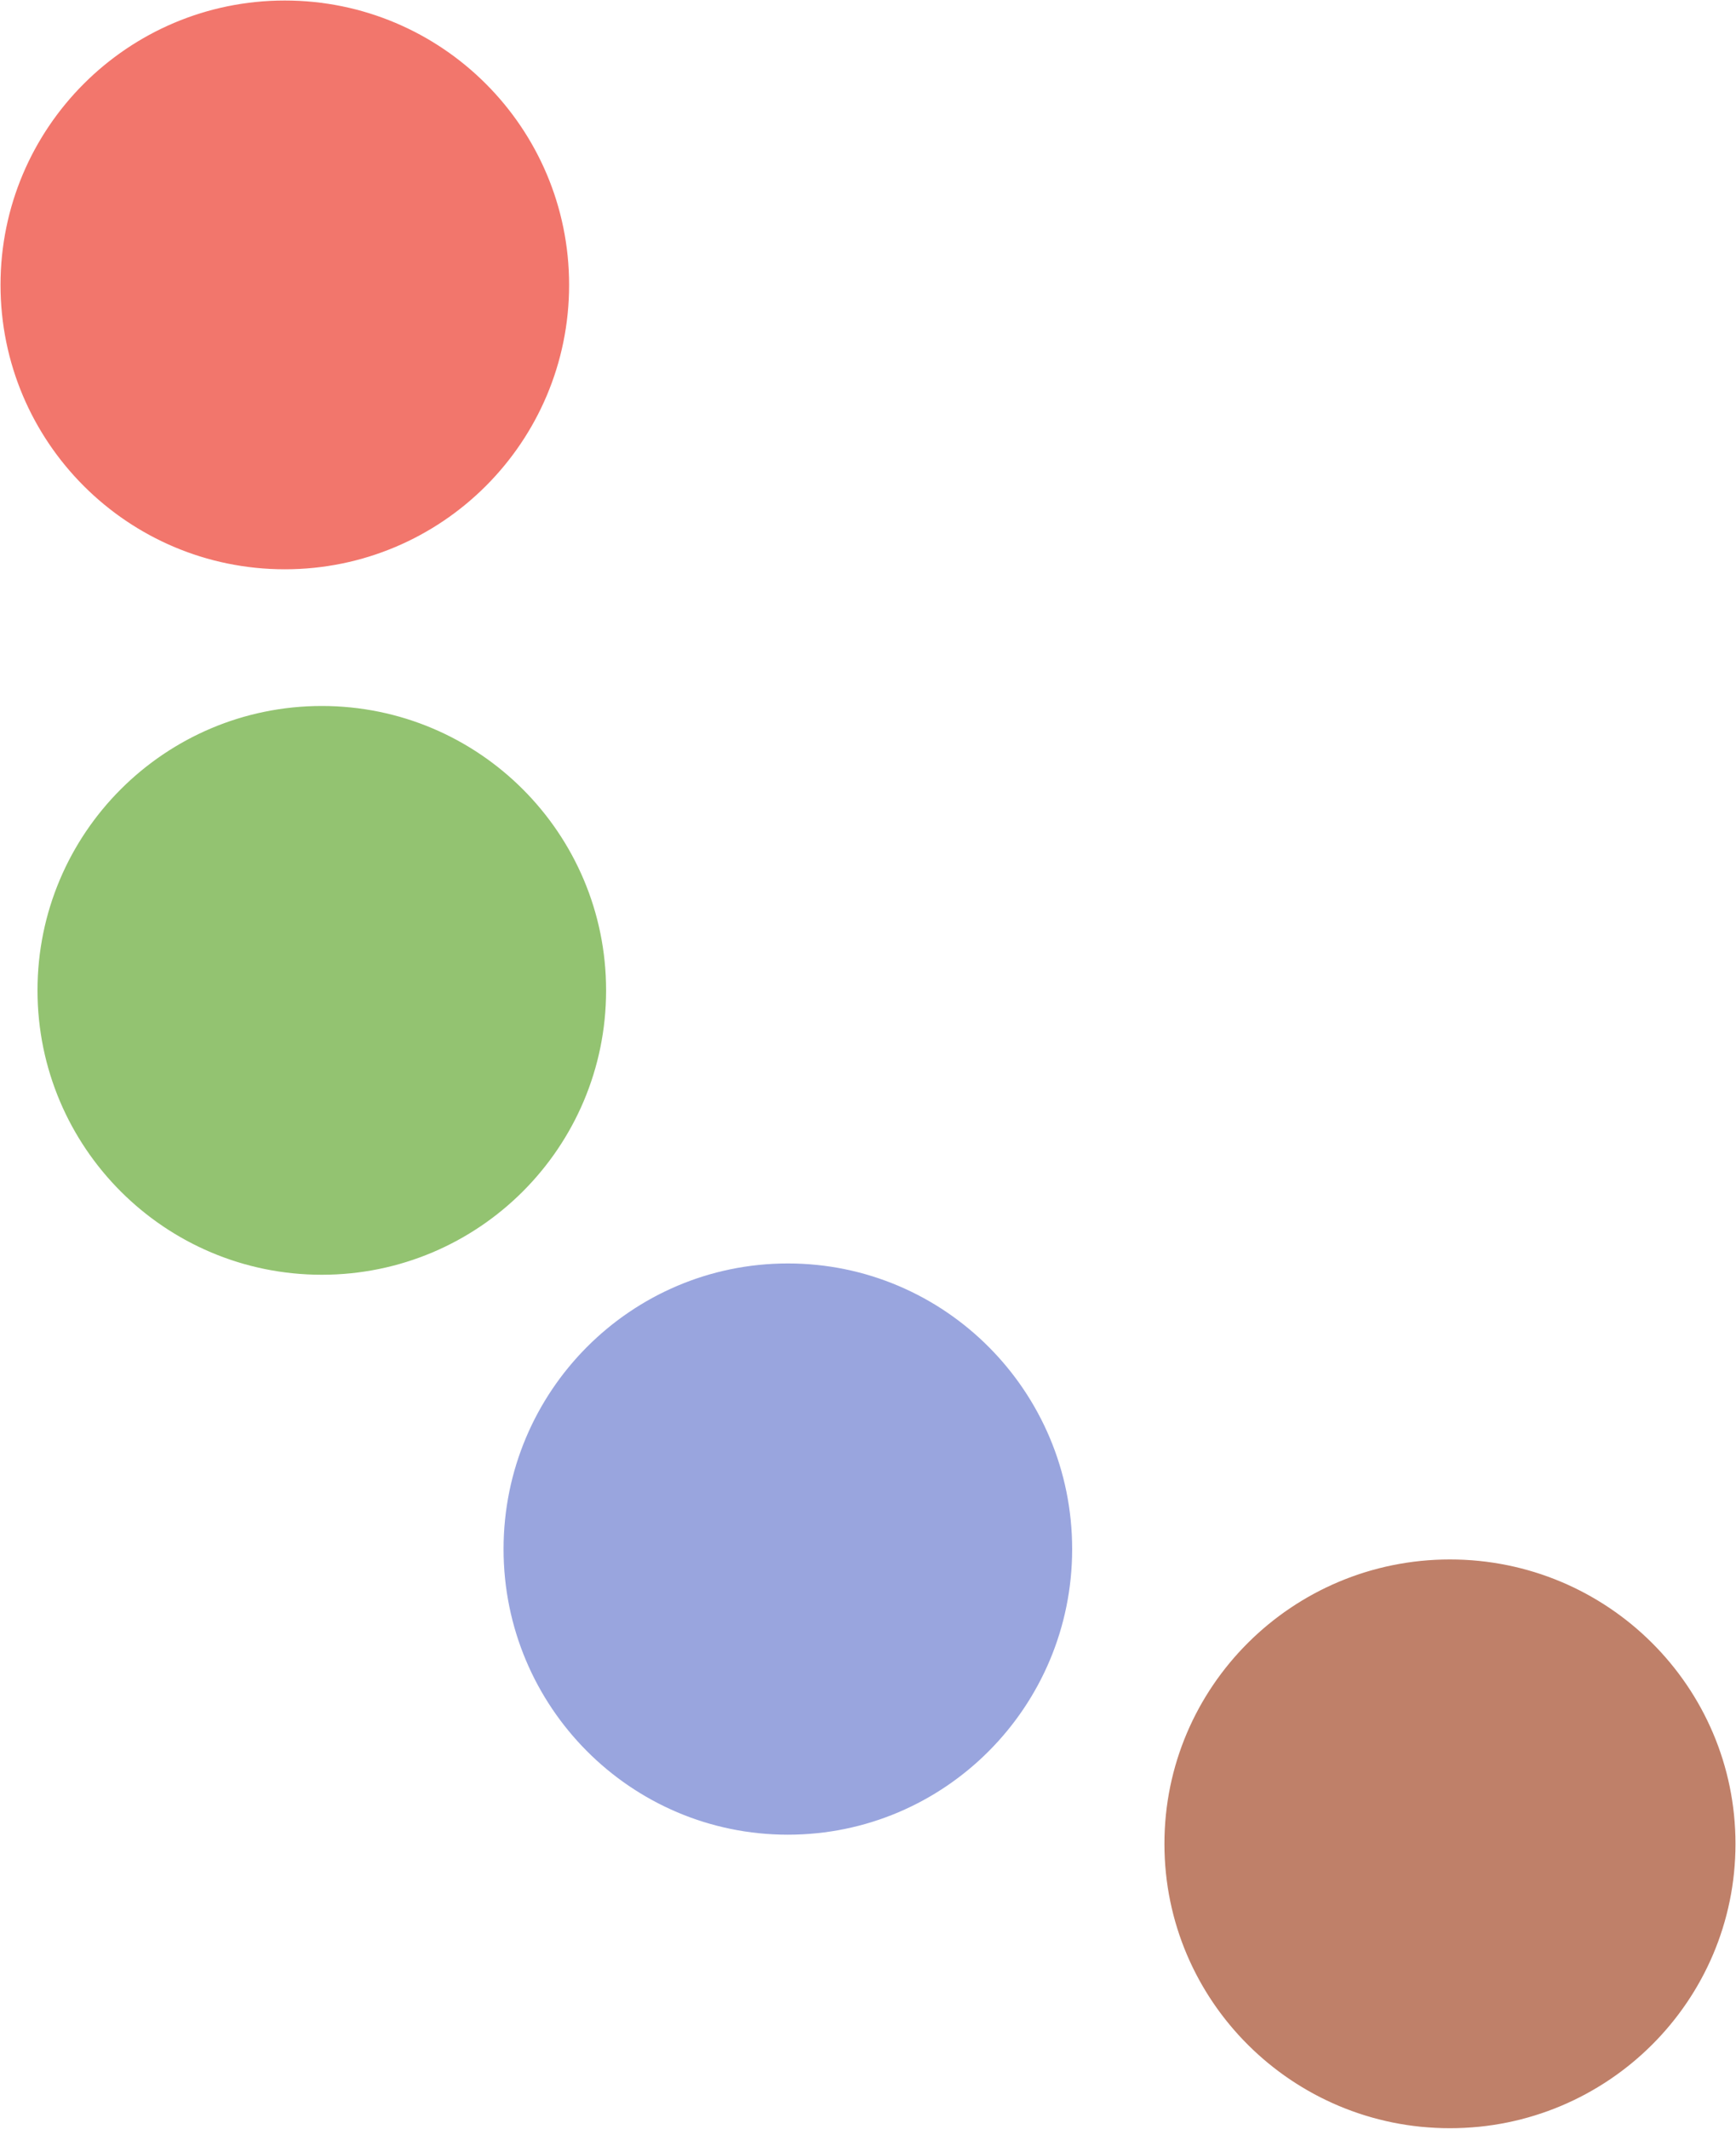
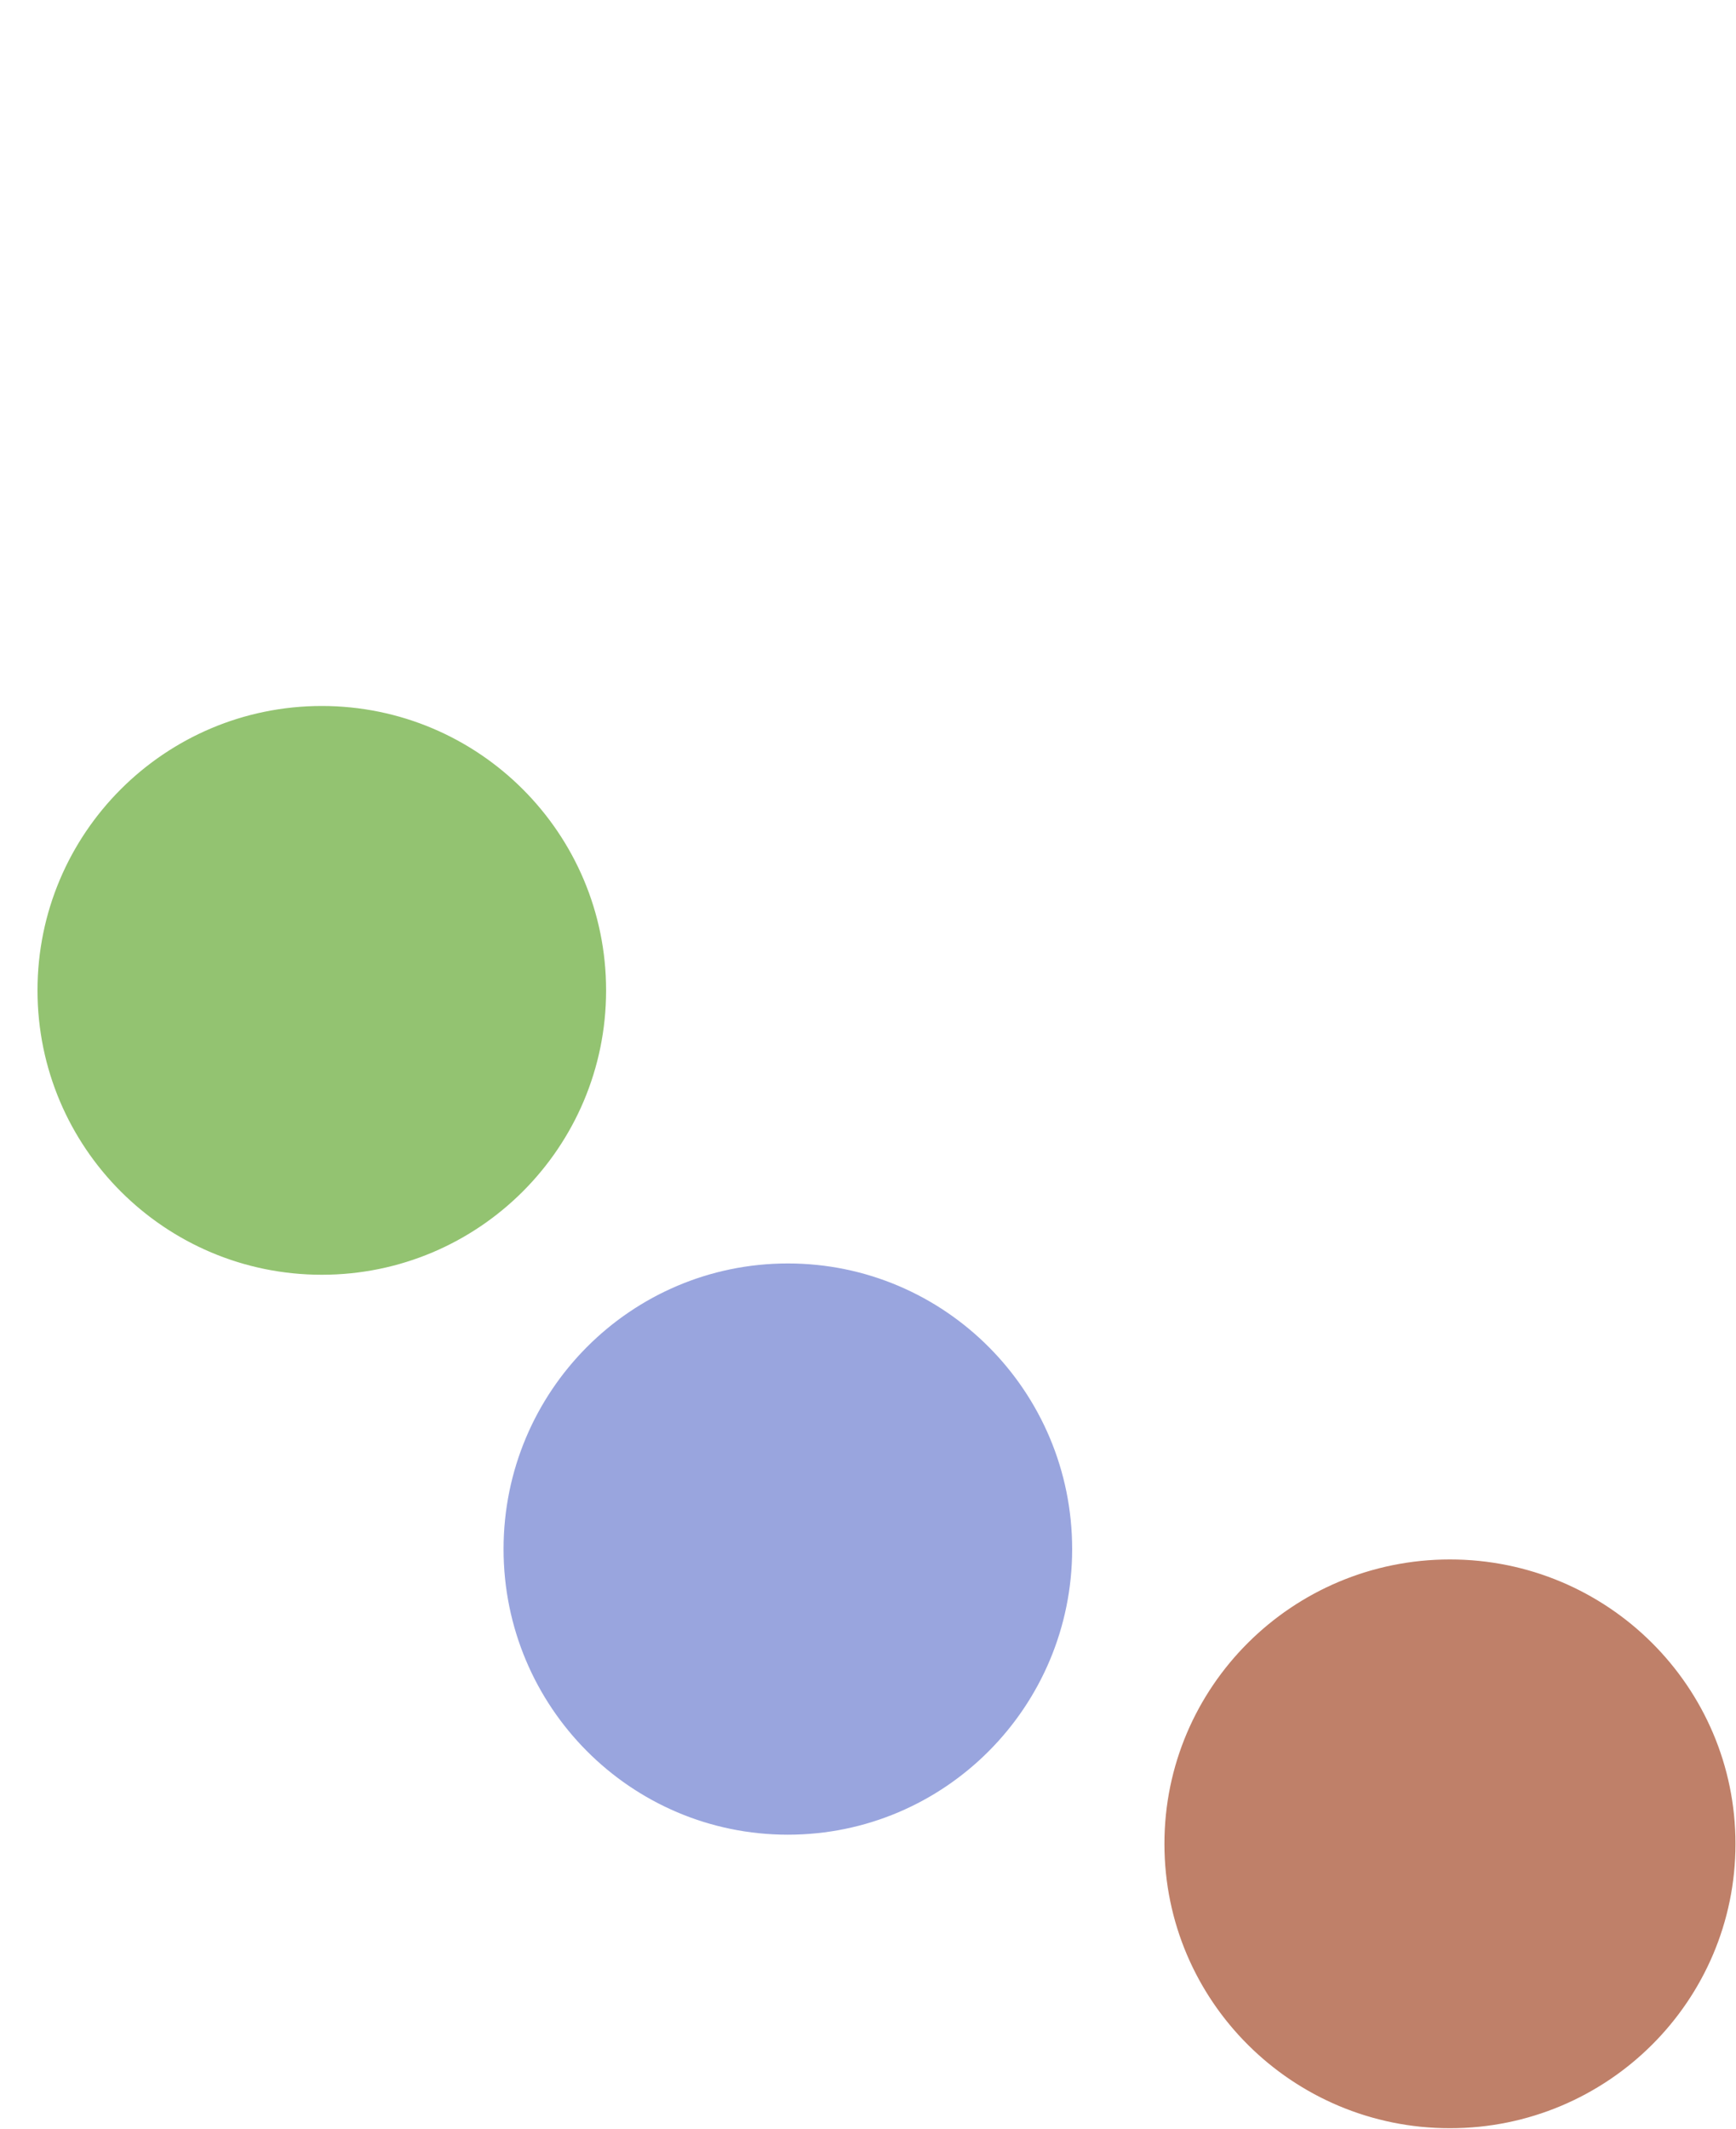
<svg xmlns="http://www.w3.org/2000/svg" width="704" height="863" overflow="hidden">
  <defs>
    <clipPath id="clip0">
      <rect x="3863" y="-168" width="704" height="863" />
    </clipPath>
  </defs>
  <g clip-path="url(#clip0)" transform="translate(-3863 168)">
-     <path d="M4337.5 579.5C4337.5 517.092 4388.32 466.5 4451 466.5 4513.68 466.5 4564.5 517.092 4564.5 579.5 4564.5 641.908 4513.68 692.5 4451 692.5 4388.32 692.5 4337.5 641.908 4337.5 579.5Z" stroke="#BF8069" stroke-width="4.583" stroke-miterlimit="8" fill="#BF8069" fill-rule="evenodd" />
+     <path d="M4337.5 579.5C4337.5 517.092 4388.32 466.5 4451 466.5 4513.68 466.5 4564.5 517.092 4564.5 579.5 4564.5 641.908 4513.68 692.5 4451 692.5 4388.32 692.5 4337.5 641.908 4337.5 579.5" stroke="#BF8069" stroke-width="4.583" stroke-miterlimit="8" fill="#BF8069" fill-rule="evenodd" />
    <path d="M4069.5 460C4069.5 397.316 4120.09 346.5 4182.5 346.5 4244.91 346.5 4295.5 397.316 4295.5 460 4295.5 522.684 4244.91 573.5 4182.5 573.5 4120.09 573.5 4069.5 522.684 4069.5 460Z" stroke="#99A5DE" stroke-width="4.583" stroke-miterlimit="8" fill="#99A5DE" fill-rule="evenodd" />
    <path d="M3880.5 233.5C3880.5 171.092 3931.09 120.5 3993.5 120.5 4055.91 120.5 4106.5 171.092 4106.5 233.5 4106.5 295.908 4055.91 346.5 3993.5 346.5 3931.09 346.5 3880.5 295.908 3880.5 233.5Z" stroke="#93C371" stroke-width="4.583" stroke-miterlimit="8" fill="#93C371" fill-rule="evenodd" />
-     <path d="M3865.5-52.5C3865.5-114.908 3916.09-165.5 3978.5-165.5 4040.91-165.5 4091.5-114.908 4091.5-52.5 4091.5 9.908 4040.91 60.5 3978.5 60.5 3916.09 60.5 3865.5 9.908 3865.5-52.5Z" stroke="#F2766C" stroke-width="4.583" stroke-miterlimit="8" fill="#F2766C" fill-rule="evenodd" />
  </g>
</svg>